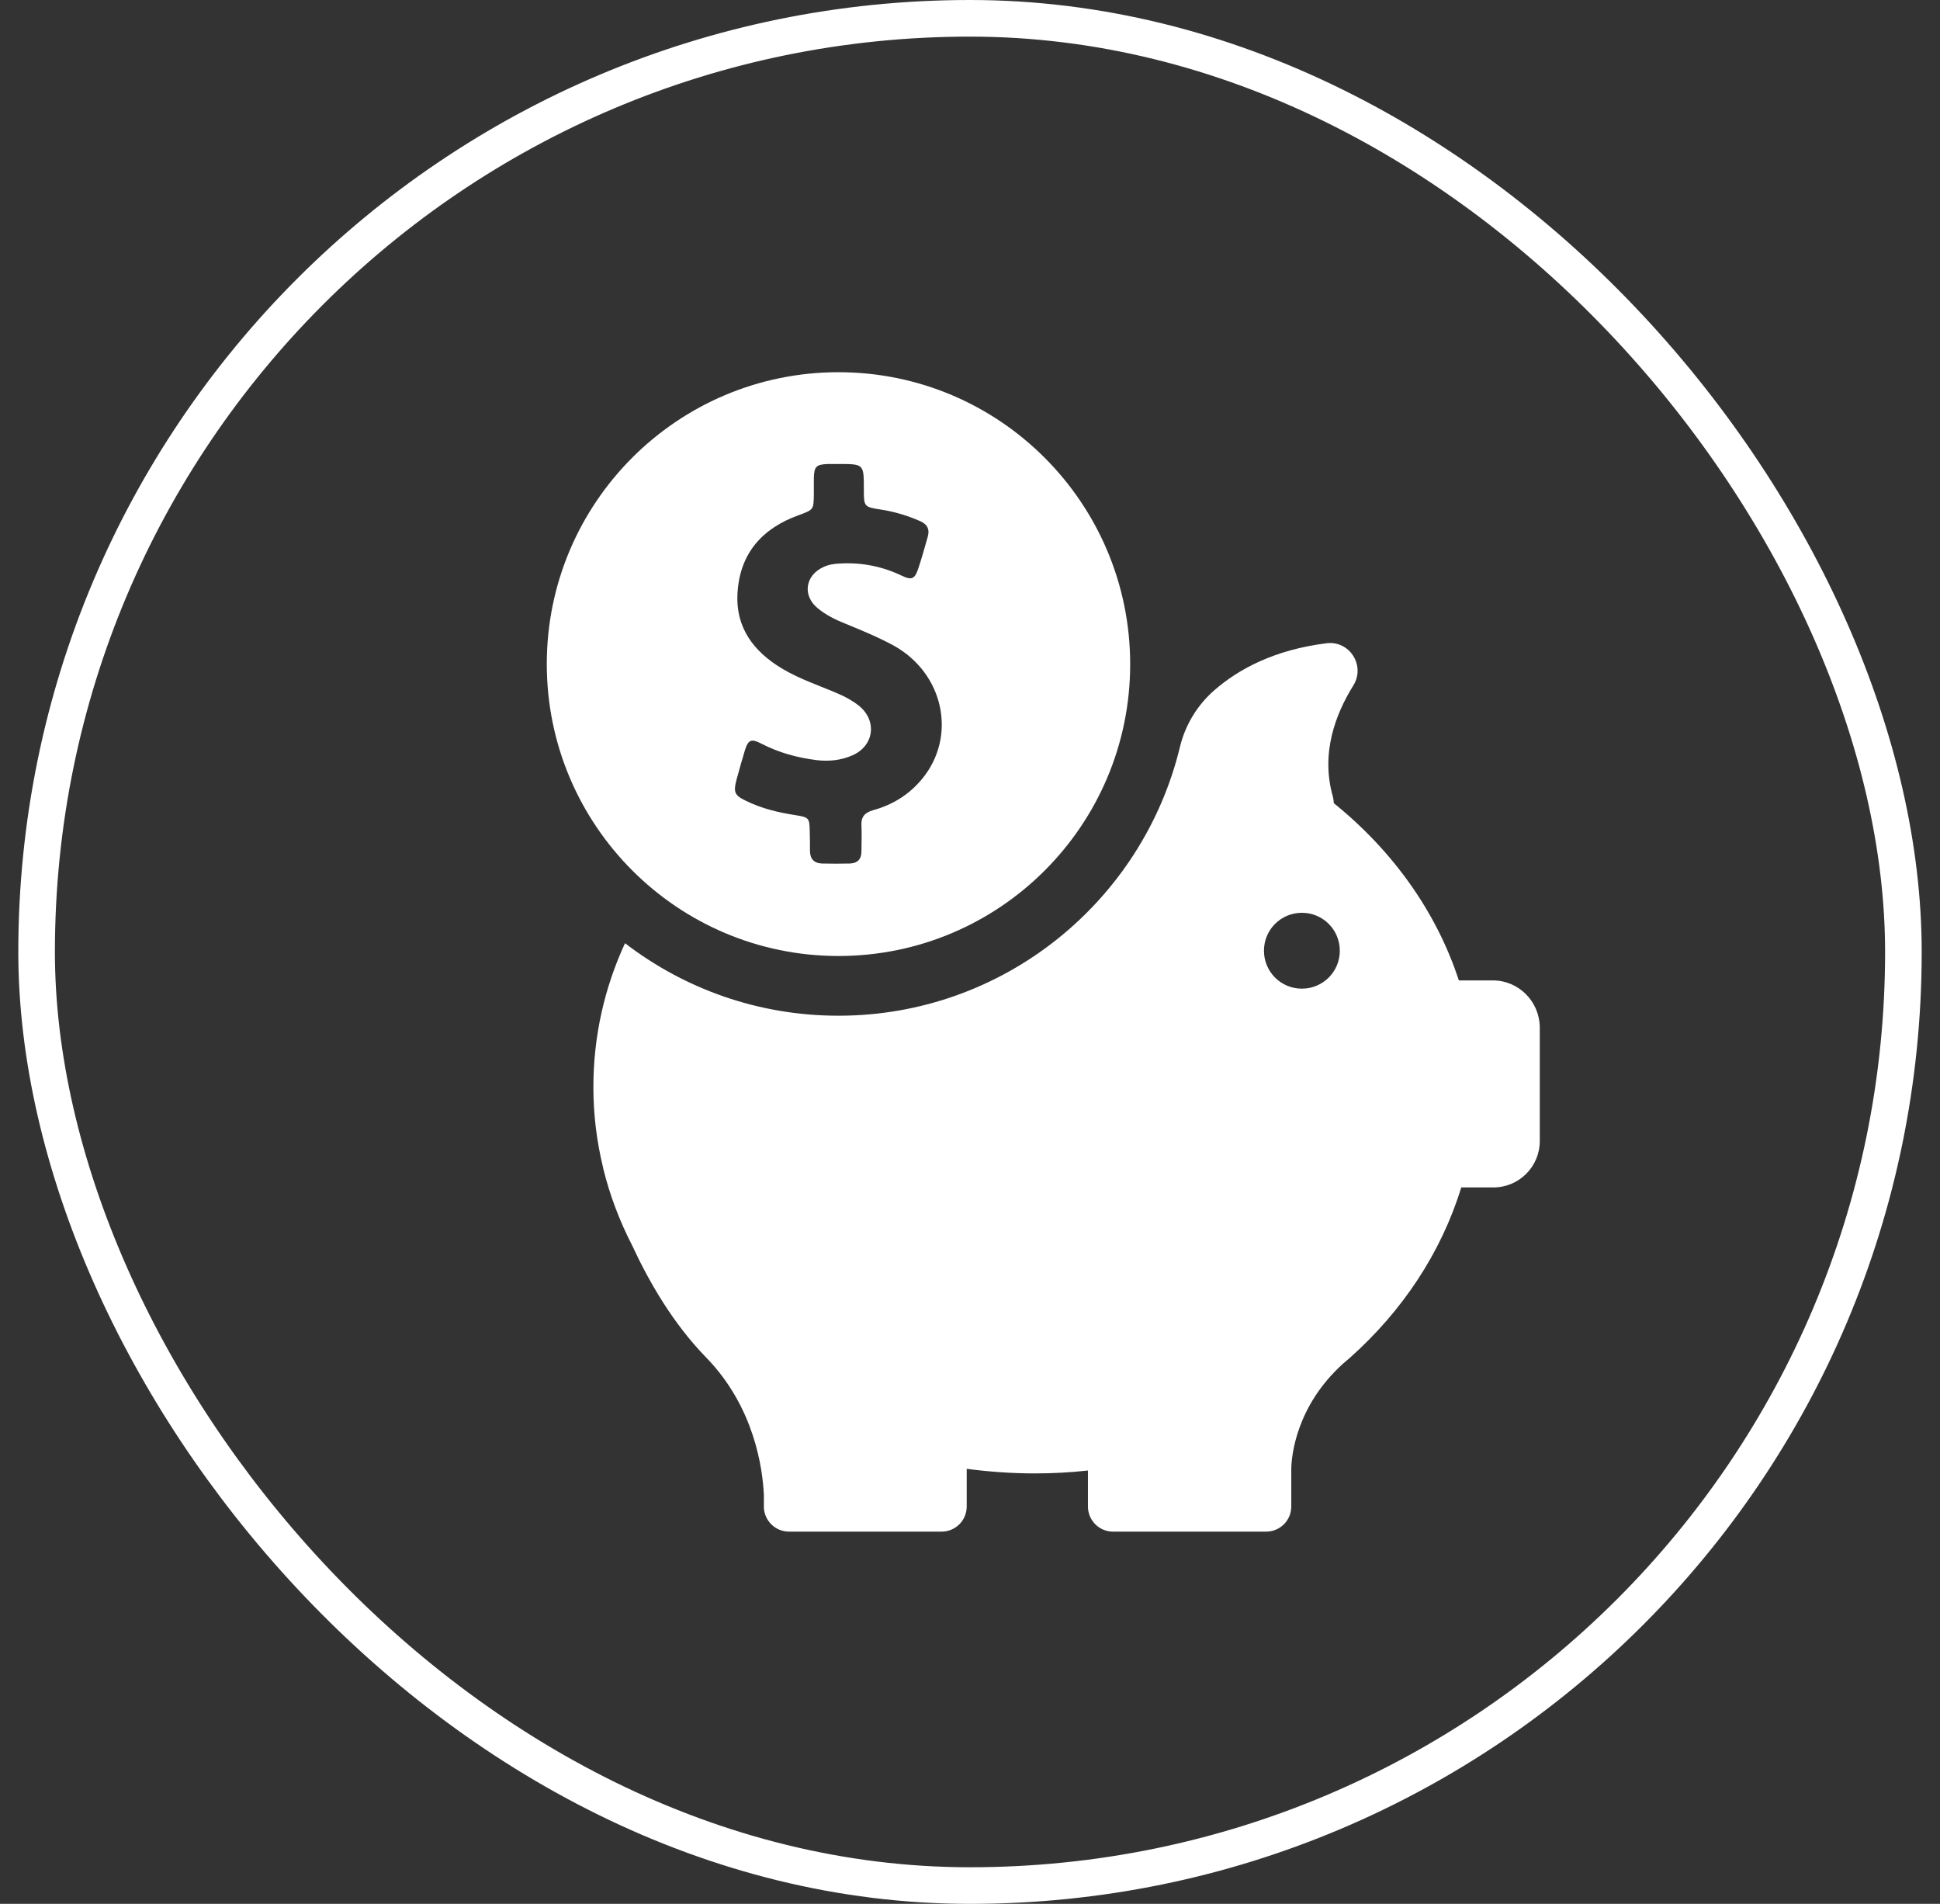
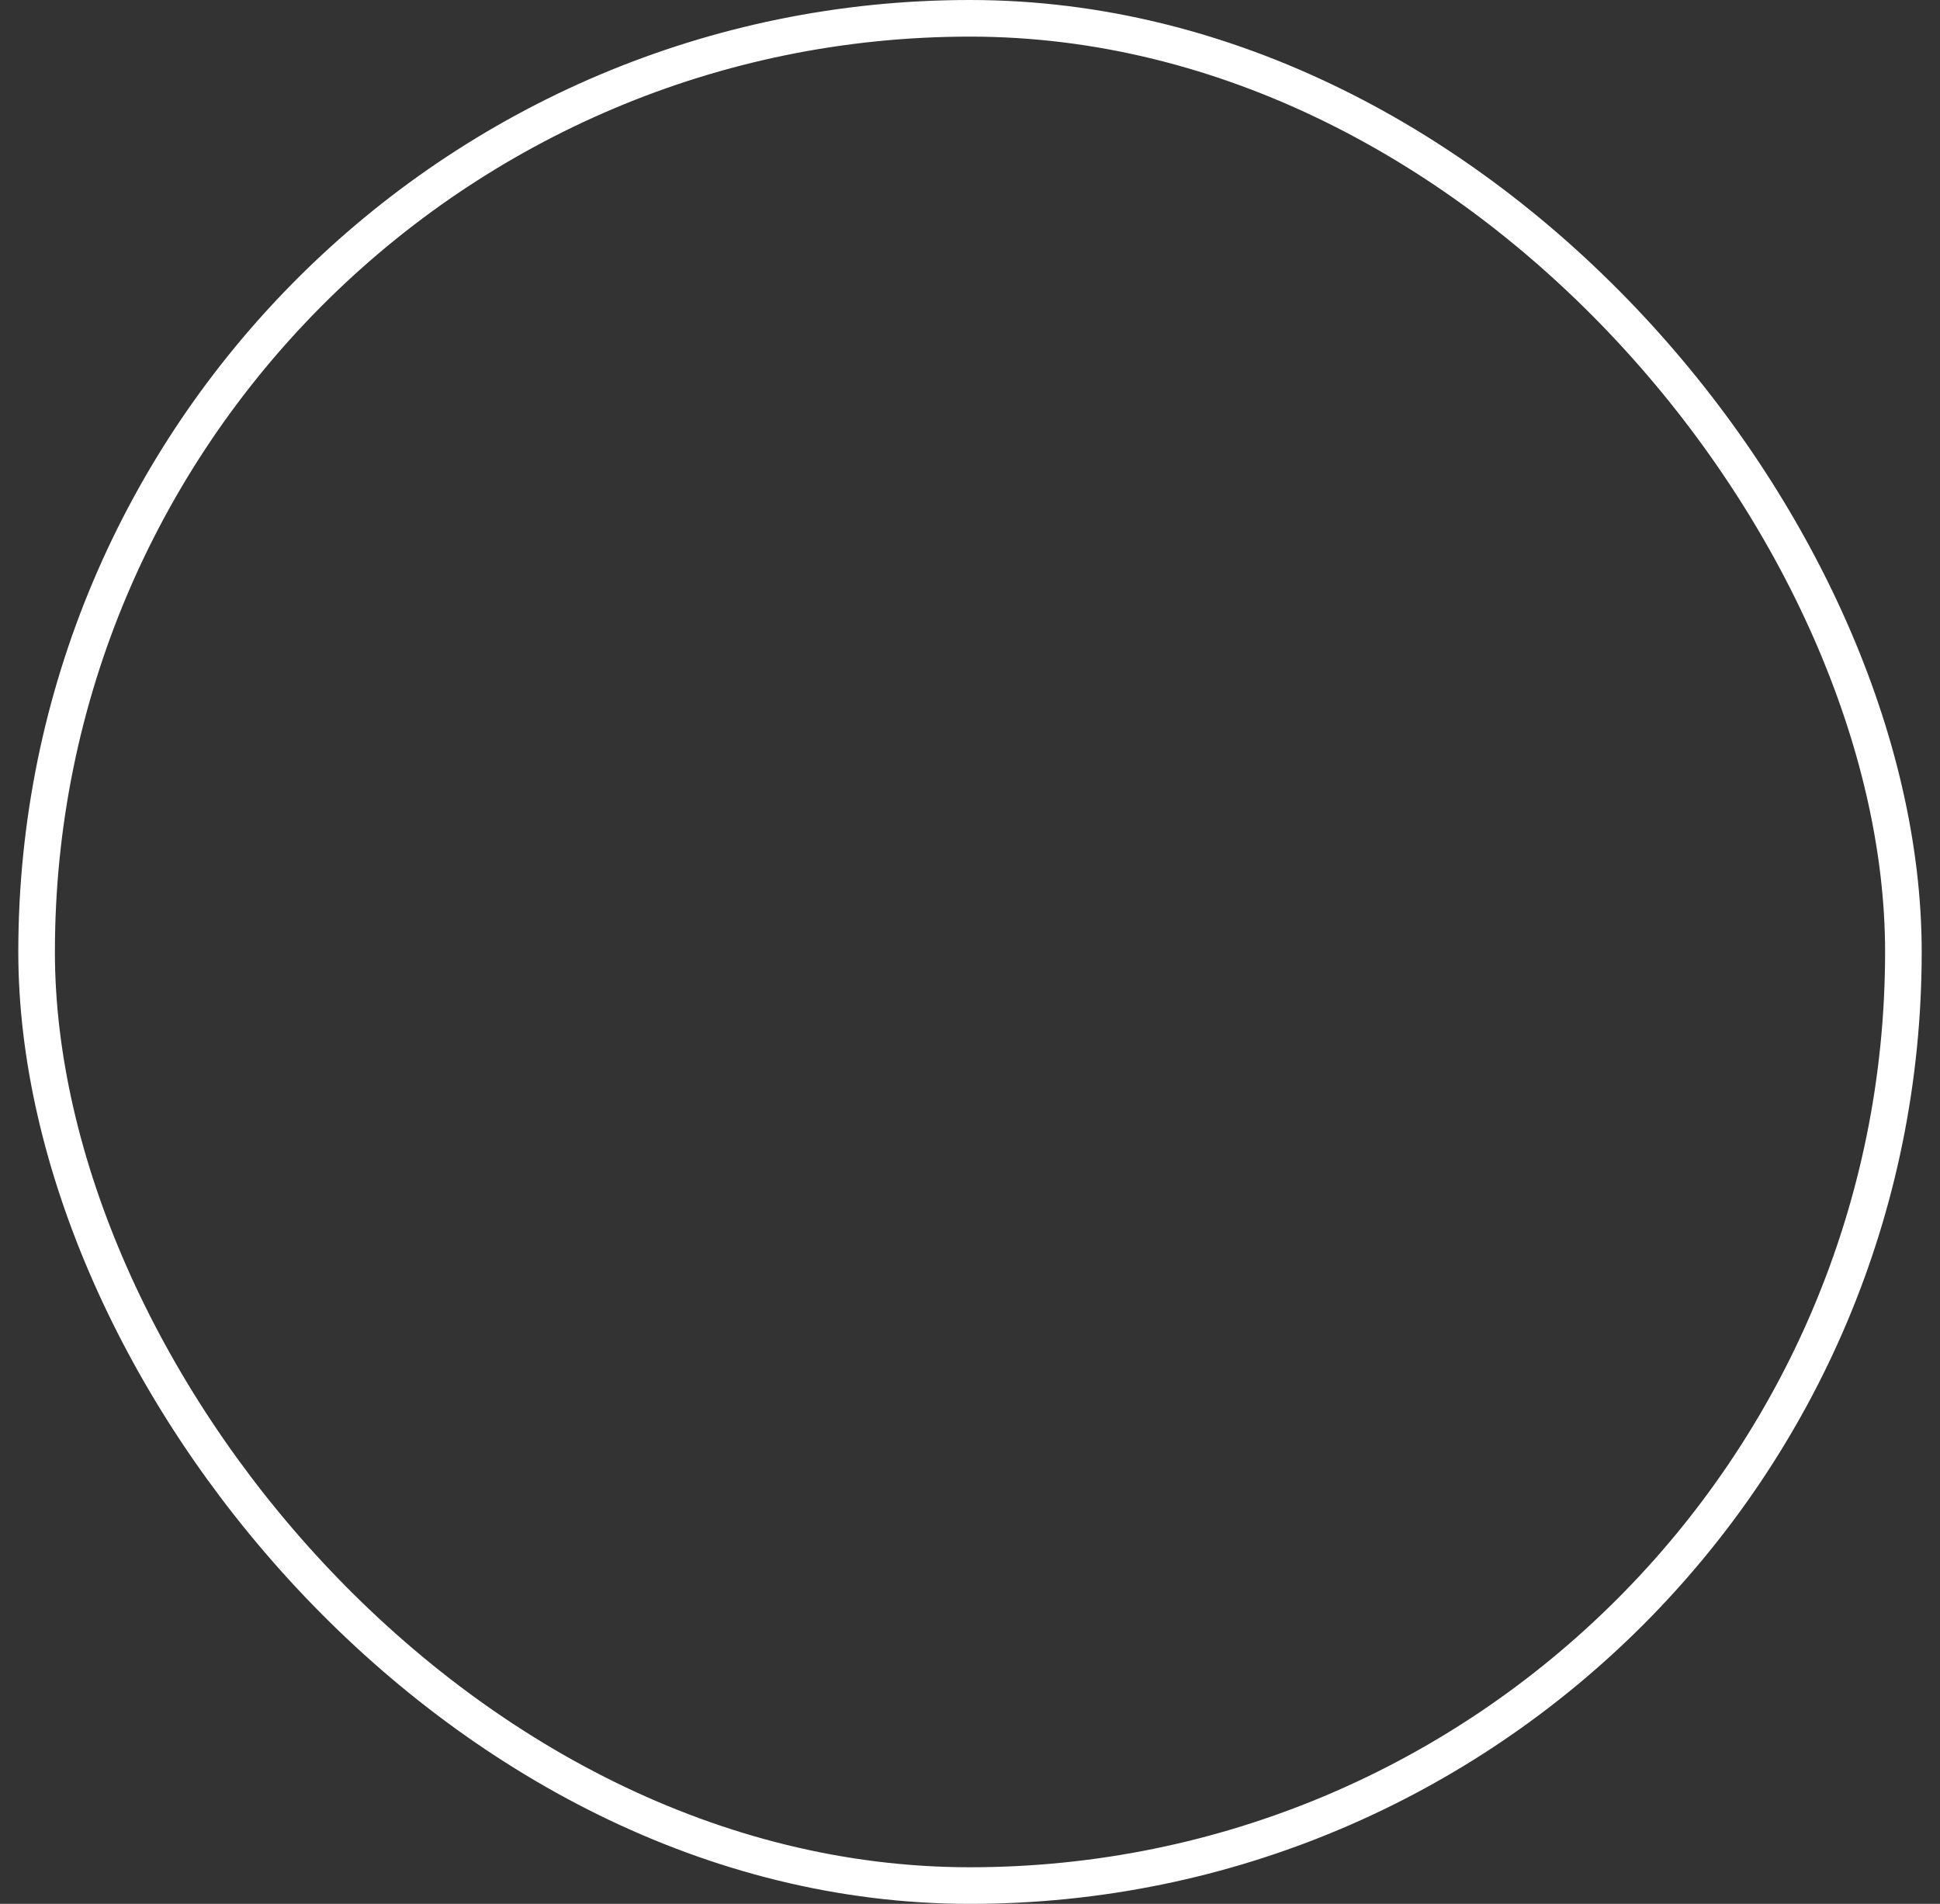
<svg xmlns="http://www.w3.org/2000/svg" width="53" height="52" viewBox="0 0 53 52" fill="none">
  <rect x="0" y="0" width="53" height="52" fill="#333333" stroke="none" />
  <rect x="1" y="0.5" width="51" height="51" rx="25.5" stroke="white" />
-   <path d="M22.907 26.111C27.307 26.111 30.876 22.542 30.876 18.142C30.876 13.742 27.307 10.166 22.907 10.166C18.507 10.166 14.938 13.735 14.938 18.136C14.938 22.536 18.507 26.111 22.907 26.111ZM20.123 21.289C20.195 21.025 20.268 20.768 20.347 20.504C20.44 20.2 20.525 20.167 20.802 20.312C21.277 20.557 21.779 20.695 22.307 20.761C22.643 20.801 22.98 20.768 23.29 20.629C23.877 20.372 23.969 19.692 23.474 19.283C23.303 19.145 23.111 19.039 22.913 18.953C22.399 18.729 21.865 18.558 21.376 18.267C20.591 17.799 20.09 17.146 20.149 16.189C20.215 15.107 20.829 14.428 21.818 14.072C22.227 13.92 22.227 13.926 22.234 13.498C22.234 13.352 22.234 13.207 22.234 13.062C22.241 12.739 22.3 12.686 22.617 12.673C22.716 12.673 22.815 12.673 22.913 12.673C23.6 12.673 23.6 12.673 23.6 13.359C23.6 13.841 23.6 13.847 24.081 13.92C24.451 13.979 24.8 14.085 25.143 14.236C25.335 14.322 25.401 14.454 25.348 14.652C25.262 14.949 25.183 15.246 25.084 15.536C24.992 15.813 24.906 15.853 24.642 15.727C24.108 15.47 23.547 15.358 22.953 15.391C22.795 15.398 22.65 15.417 22.505 15.483C21.997 15.708 21.911 16.268 22.346 16.618C22.564 16.796 22.815 16.922 23.078 17.027C23.527 17.212 23.982 17.397 24.418 17.634C25.783 18.393 26.153 20.108 25.19 21.276C24.84 21.698 24.391 21.982 23.857 22.127C23.626 22.193 23.52 22.311 23.534 22.549C23.547 22.787 23.534 23.017 23.534 23.255C23.534 23.466 23.428 23.578 23.217 23.585C22.966 23.591 22.709 23.591 22.458 23.585C22.234 23.578 22.128 23.453 22.128 23.235C22.128 23.064 22.128 22.892 22.122 22.721C22.115 22.345 22.109 22.325 21.739 22.265C21.271 22.193 20.816 22.087 20.387 21.876C20.064 21.724 20.031 21.639 20.123 21.289Z" fill="white" />
-   <path d="M40.786 26.778H39.855C39.242 24.898 38.041 23.229 36.438 21.936C36.438 21.877 36.425 21.811 36.412 21.751C36.075 20.57 36.491 19.495 36.972 18.723C37.309 18.182 36.873 17.49 36.24 17.569C34.822 17.747 33.845 18.268 33.172 18.855C32.711 19.258 32.381 19.799 32.236 20.399C31.22 24.608 27.426 27.742 22.907 27.742C20.71 27.742 18.692 27.003 17.075 25.762C16.514 26.976 16.211 28.302 16.211 29.694C16.211 30.447 16.303 31.179 16.475 31.885C16.475 31.885 16.475 31.898 16.481 31.918C16.66 32.65 16.93 33.356 17.273 34.022C17.728 35.005 18.388 36.153 19.298 37.083C20.611 38.436 20.836 40.111 20.869 40.837V41.147C20.869 41.16 20.869 41.174 20.869 41.187C20.869 41.193 20.869 41.193 20.869 41.193C20.895 41.55 21.192 41.833 21.555 41.833H25.724C26.1 41.833 26.41 41.53 26.41 41.147V40.118C27.017 40.197 27.637 40.243 28.264 40.243C28.759 40.243 29.241 40.217 29.722 40.164V41.147C29.722 41.523 30.026 41.833 30.408 41.833H34.591C34.967 41.833 35.277 41.53 35.277 41.147V40.118C35.283 39.775 35.402 38.409 36.695 37.242C36.742 37.202 36.788 37.163 36.834 37.123C36.847 37.11 36.86 37.103 36.873 37.09C38.312 35.81 39.374 34.214 39.921 32.432H40.799C41.498 32.432 42.066 31.865 42.066 31.166V28.045C42.052 27.346 41.485 26.778 40.786 26.778ZM35.567 27.003C34.993 27.003 34.531 26.541 34.531 25.967C34.531 25.393 34.993 24.931 35.567 24.931C36.141 24.931 36.603 25.393 36.603 25.967C36.603 26.541 36.141 27.003 35.567 27.003Z" fill="white" />
</svg>